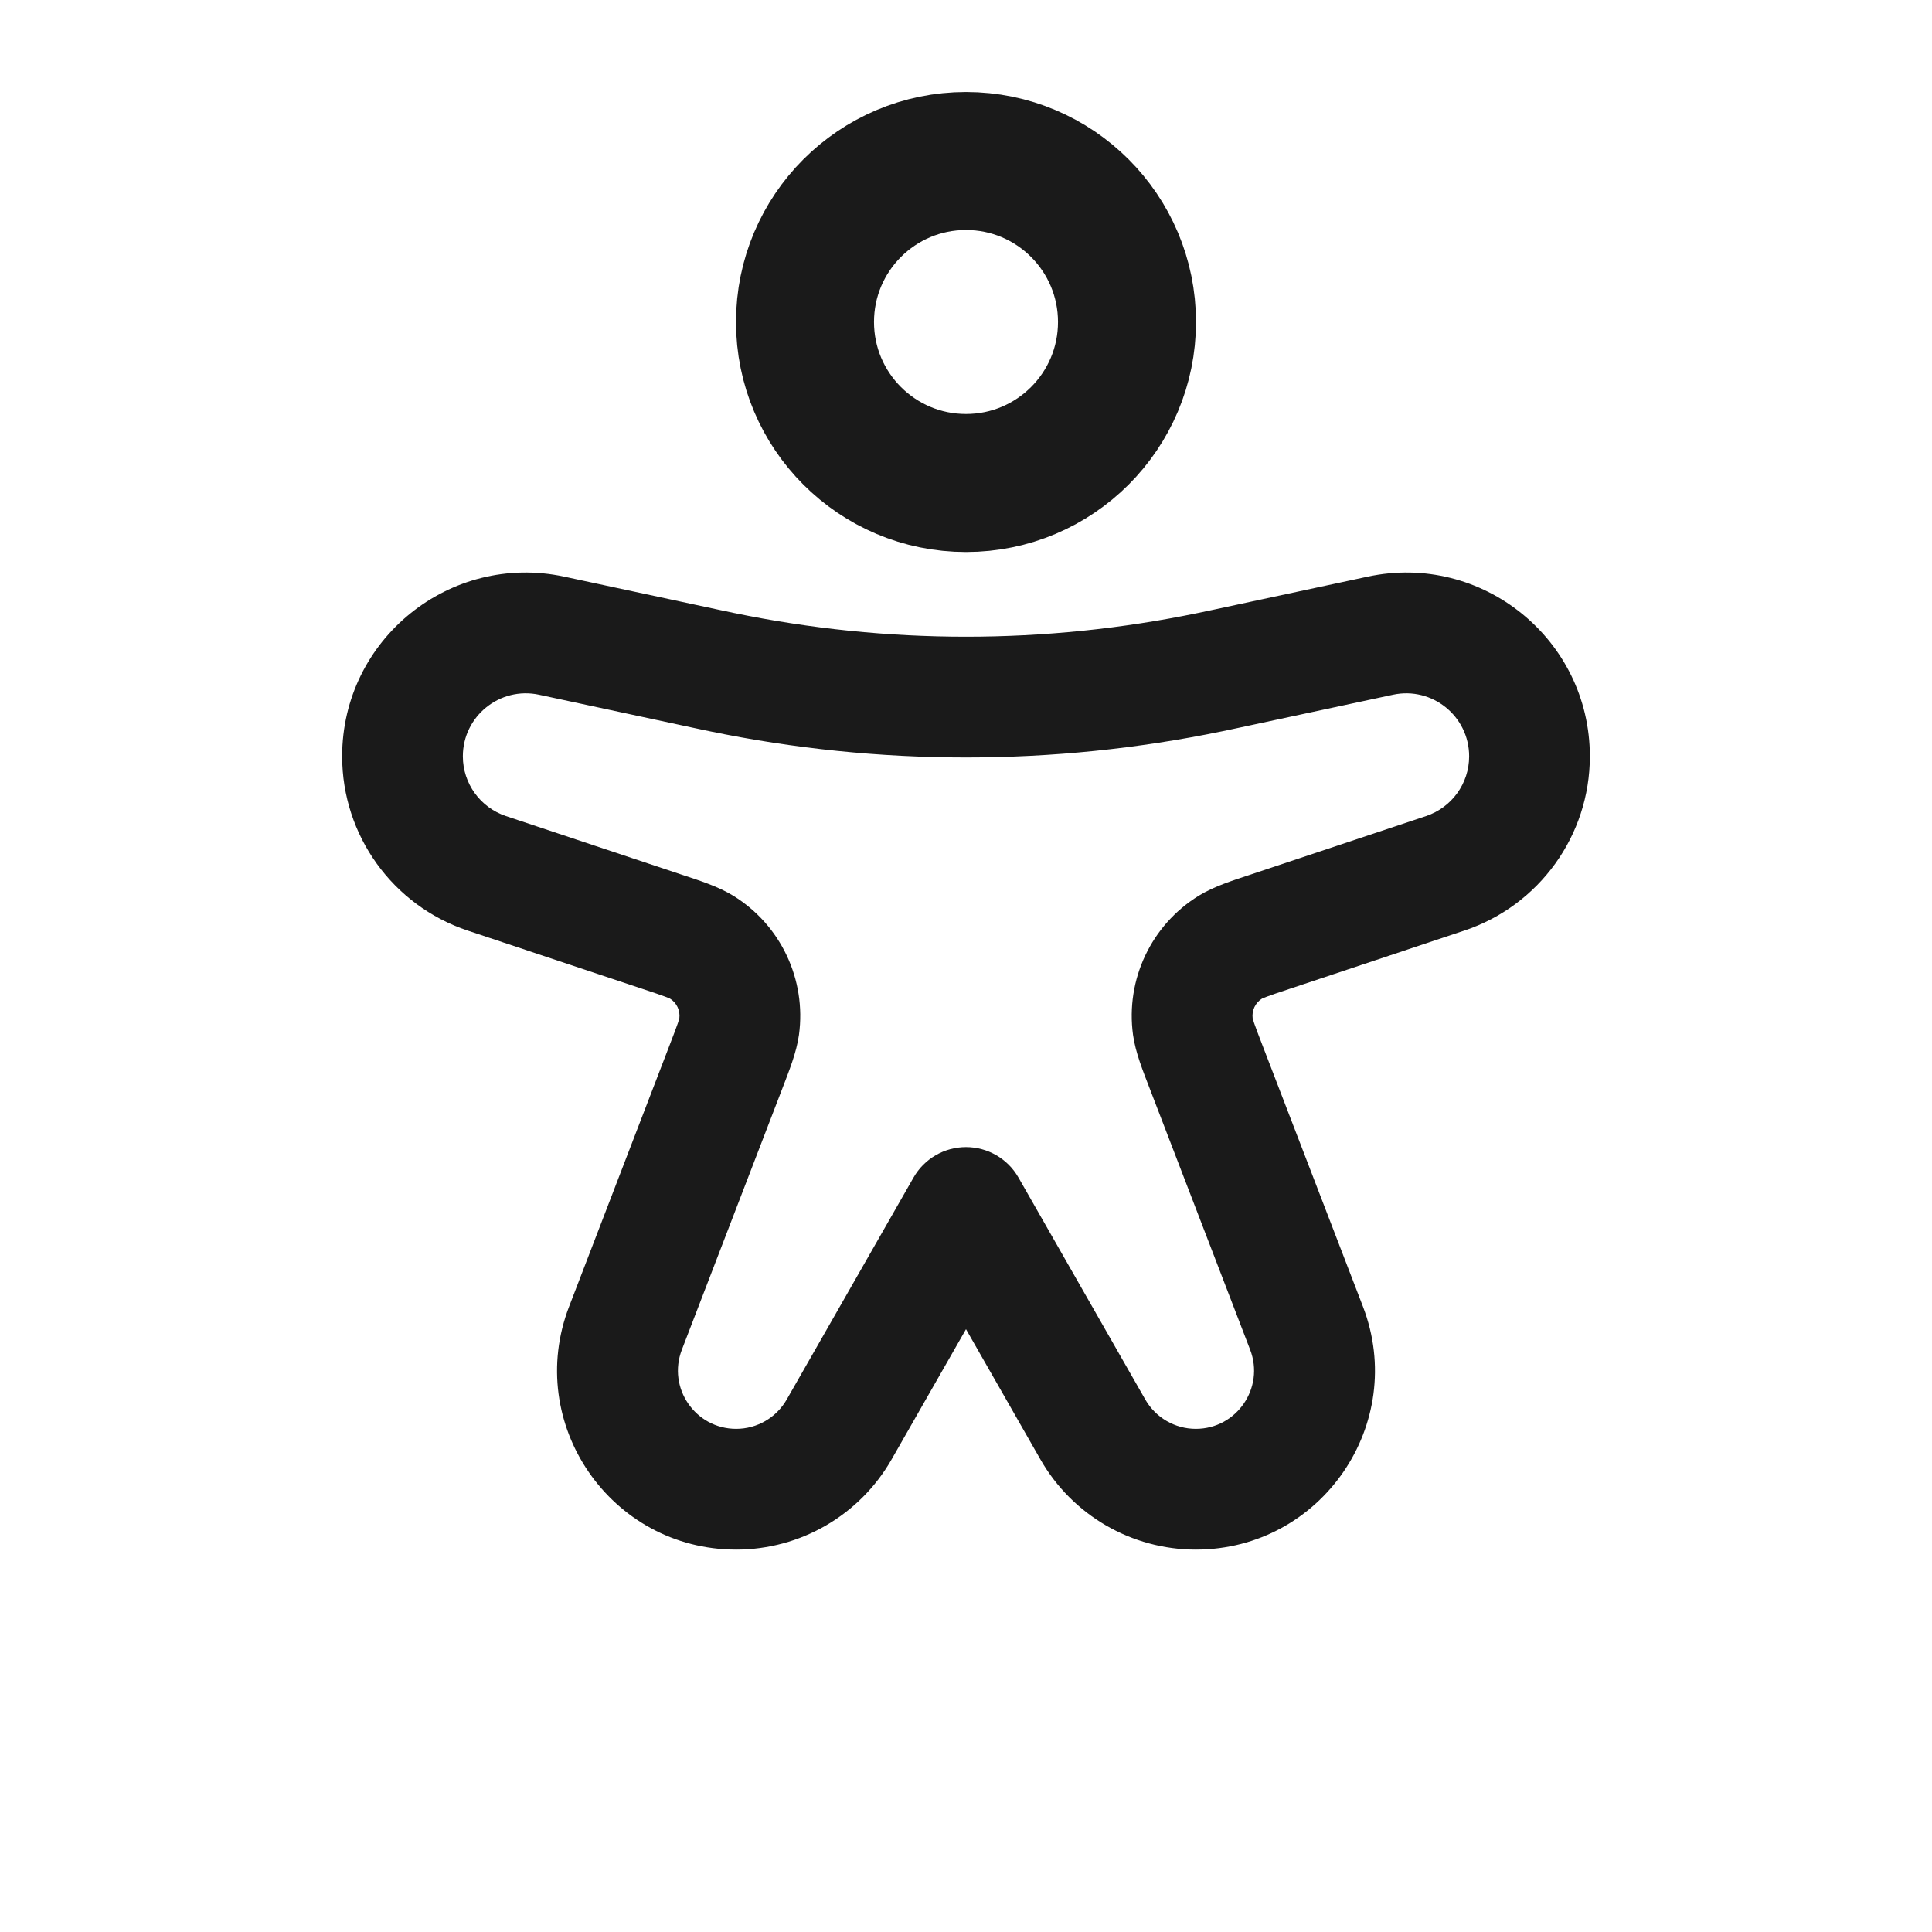
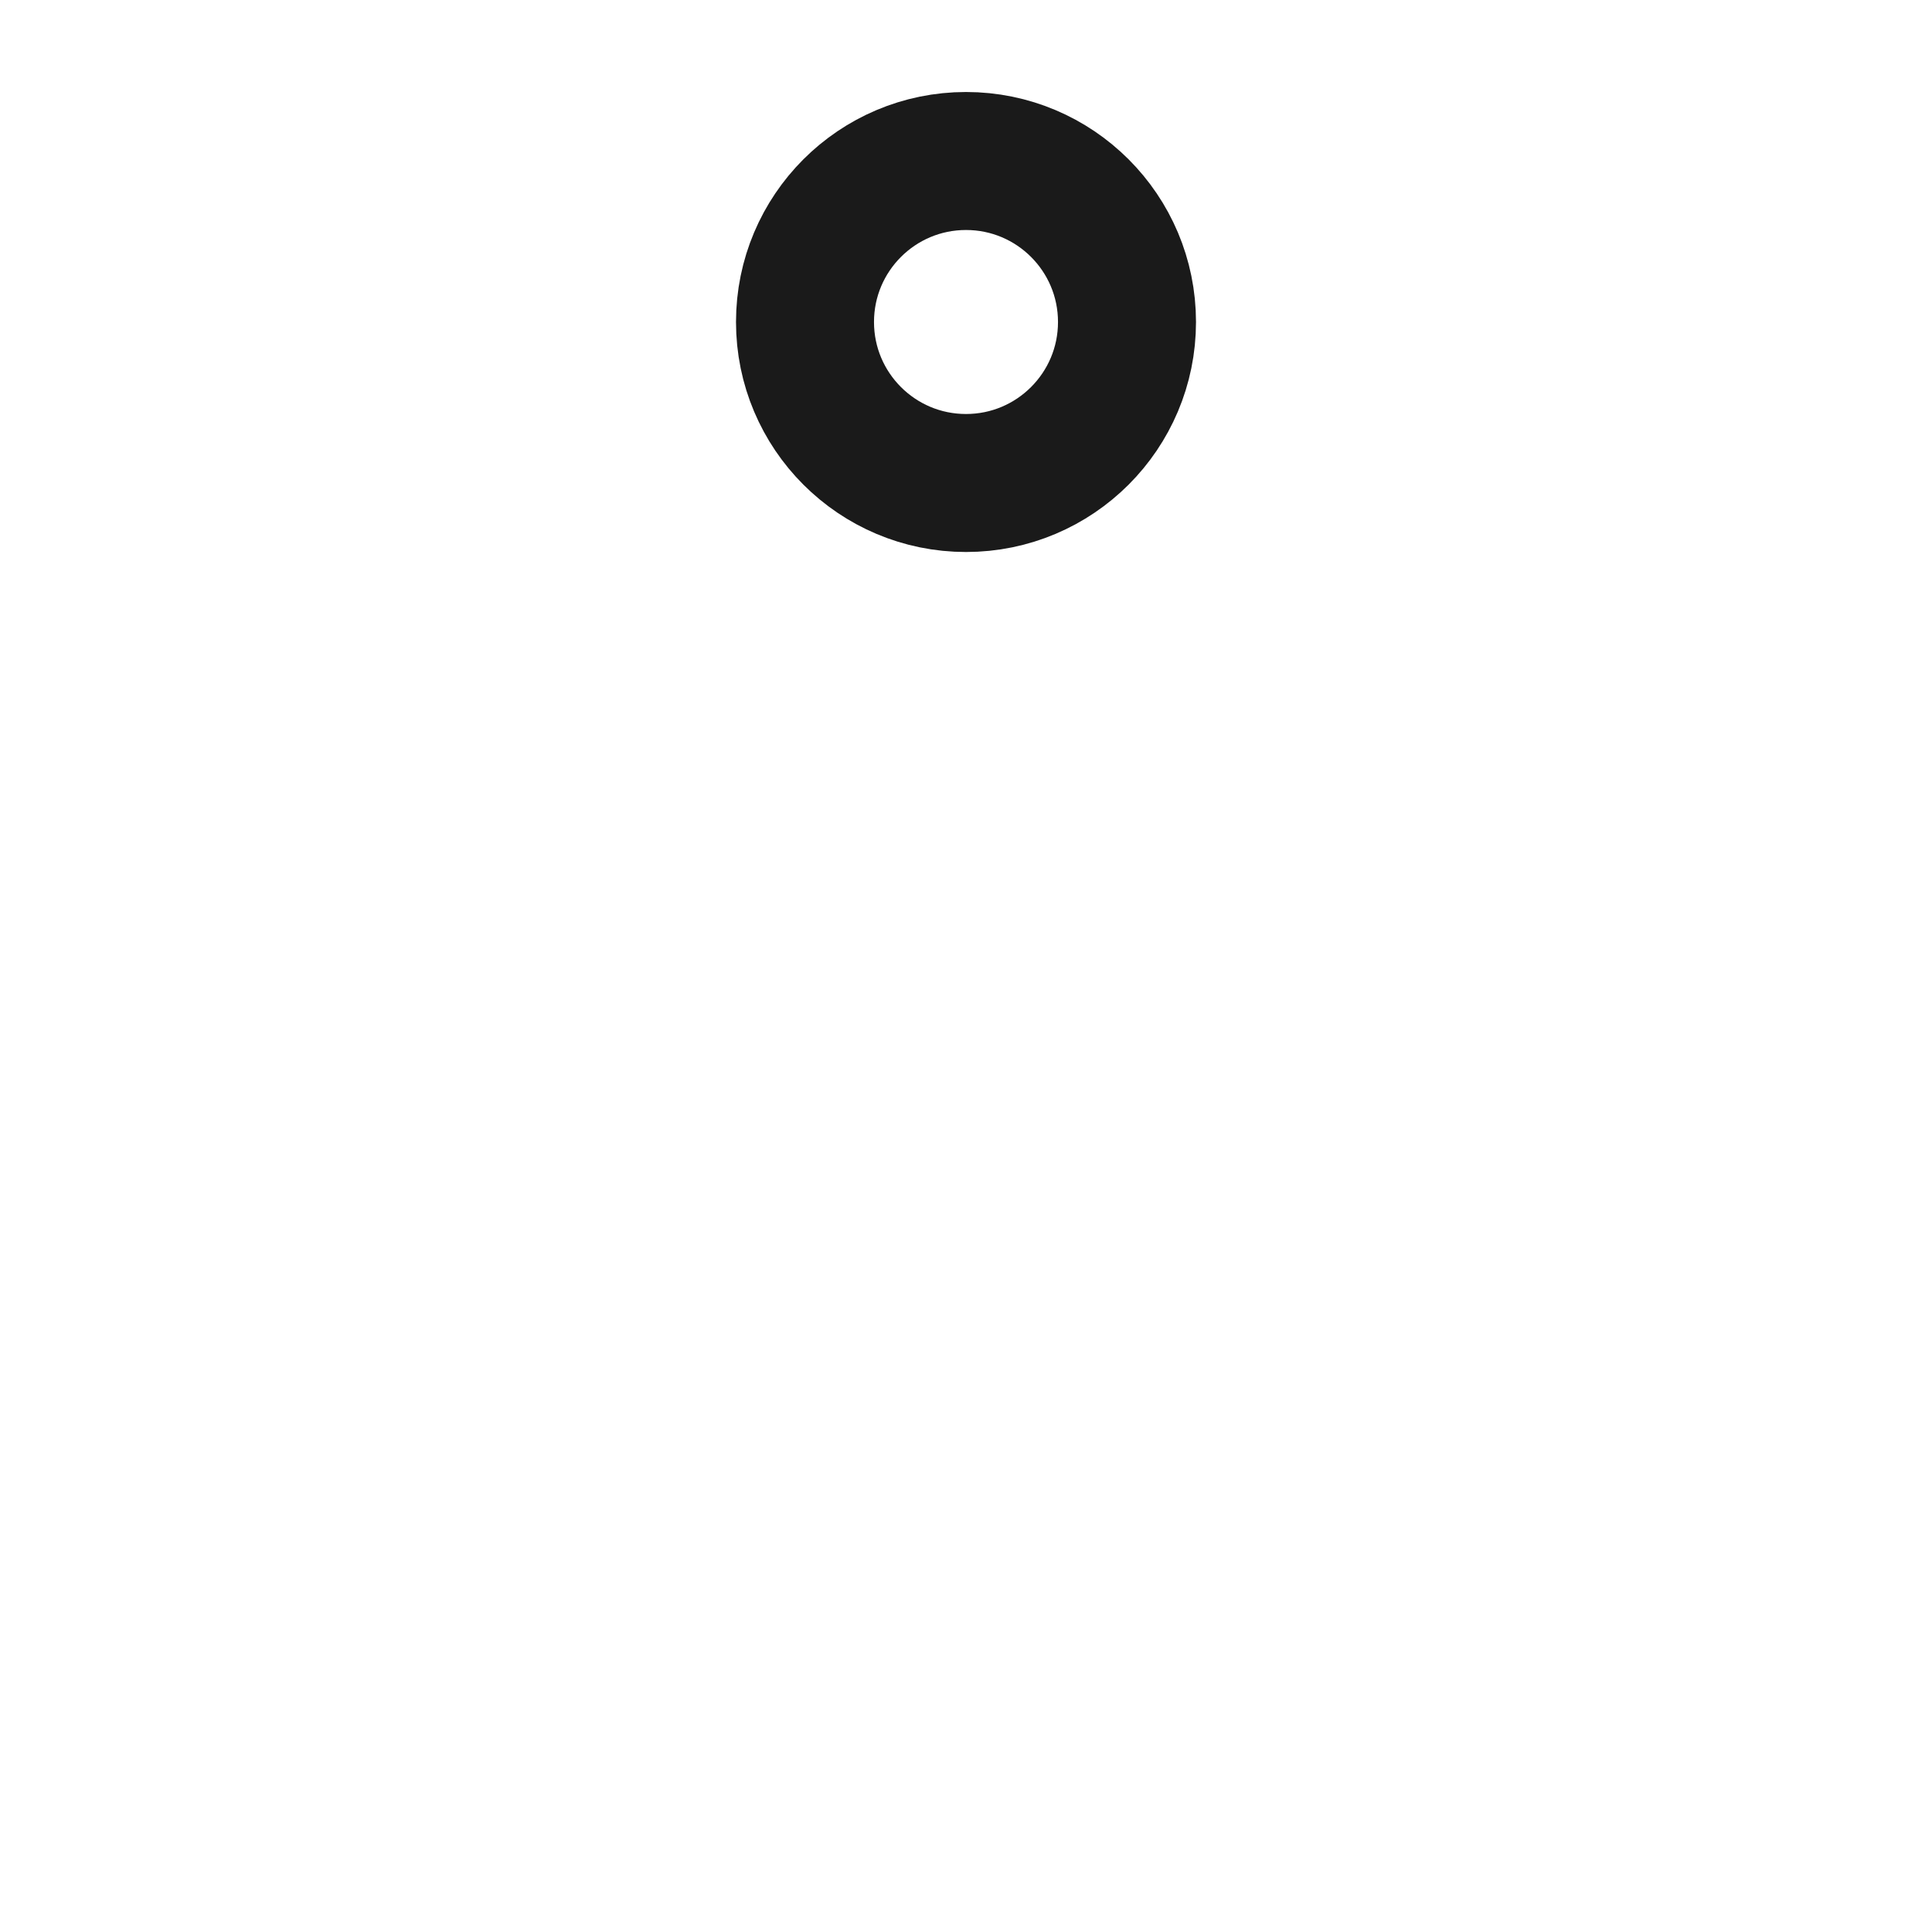
<svg xmlns="http://www.w3.org/2000/svg" width="42" height="42" viewBox="0 0 42 42" fill="none">
  <g id="people-nearby-svgrepo-com 1">
    <path id="Vector" d="M24.5 7C24.5 8.933 22.933 10.5 21 10.5C19.067 10.5 17.5 8.933 17.5 7C17.5 5.067 19.067 3.5 21 3.5C22.933 3.5 24.5 5.067 24.5 7Z" stroke="#1A1A1A" stroke-width="3" />
-     <path id="Vector_2" d="M21 26.25L22.14 25.598C21.906 25.189 21.471 24.937 21 24.937C20.529 24.937 20.094 25.189 19.86 25.598L21 26.25ZM10.169 20.231L13.975 21.5L14.806 19.01L10.999 17.741L10.169 20.231ZM14.554 22.727L12.373 28.4L14.823 29.342L17.005 23.669L14.554 22.727ZM31.001 17.741L27.195 19.01L28.025 21.5L31.831 20.231L31.001 17.741ZM24.996 23.669L27.177 29.342L29.628 28.4L27.446 22.727L24.996 23.669ZM19.382 31.727L22.14 26.901L19.86 25.598L17.103 30.424L19.382 31.727ZM29.731 12.536L26.411 13.248L26.961 15.815L30.282 15.103L29.731 12.536ZM15.589 13.248L12.268 12.536L11.719 15.103L15.039 15.815L15.589 13.248ZM19.86 26.901L22.618 31.727L24.897 30.424L22.14 25.598L19.86 26.901ZM26.411 13.248C26.224 13.288 26.137 13.306 26.051 13.324L26.583 15.895C26.68 15.875 26.778 15.854 26.961 15.815L26.411 13.248ZM15.039 15.815C15.222 15.854 15.32 15.875 15.417 15.895L15.949 13.324C15.863 13.306 15.776 13.288 15.589 13.248L15.039 15.815ZM26.051 13.324C22.719 14.014 19.281 14.014 15.949 13.324L15.417 15.895C19.1 16.657 22.9 16.657 26.583 15.895L26.051 13.324ZM16.004 33.687C17.4 33.687 18.689 32.939 19.382 31.727L17.103 30.424C16.877 30.819 16.458 31.062 16.004 31.062V33.687ZM27.177 29.342C27.496 30.171 26.884 31.062 25.996 31.062V33.687C28.727 33.687 30.608 30.948 29.628 28.4L27.177 29.342ZM27.195 19.01C26.806 19.139 26.393 19.267 26.057 19.474L27.436 21.708C27.42 21.718 27.433 21.706 27.535 21.668C27.641 21.628 27.785 21.58 28.025 21.5L27.195 19.01ZM27.446 22.727C27.355 22.491 27.301 22.349 27.264 22.242C27.229 22.139 27.23 22.122 27.232 22.14L24.631 22.496C24.685 22.886 24.849 23.287 24.996 23.669L27.446 22.727ZM26.057 19.474C25.026 20.111 24.467 21.295 24.631 22.496L27.232 22.14C27.209 21.968 27.289 21.799 27.436 21.708L26.057 19.474ZM31.938 16.442C31.938 17.031 31.56 17.554 31.001 17.741L31.831 20.231C33.462 19.687 34.562 18.161 34.562 16.442H31.938ZM12.373 28.4C11.392 30.948 13.274 33.687 16.004 33.687V31.062C15.116 31.062 14.504 30.171 14.823 29.342L12.373 28.4ZM13.975 21.5C14.215 21.58 14.359 21.628 14.465 21.668C14.566 21.706 14.579 21.718 14.564 21.708L15.943 19.474C15.607 19.267 15.194 19.139 14.806 19.01L13.975 21.5ZM17.005 23.669C17.151 23.287 17.315 22.886 17.369 22.496L14.768 22.14C14.77 22.122 14.771 22.139 14.736 22.242C14.699 22.349 14.645 22.491 14.554 22.727L17.005 23.669ZM14.564 21.708C14.711 21.799 14.791 21.968 14.768 22.14L17.369 22.496C17.532 21.295 16.974 20.111 15.943 19.474L14.564 21.708ZM7.438 16.442C7.438 18.161 8.538 19.687 10.169 20.231L10.999 17.741C10.44 17.554 10.062 17.031 10.062 16.442H7.438ZM10.062 16.442C10.062 15.57 10.866 14.92 11.719 15.103L12.268 12.536C9.782 12.003 7.438 13.899 7.438 16.442H10.062ZM22.618 31.727C23.311 32.939 24.6 33.687 25.996 33.687V31.062C25.542 31.062 25.123 30.819 24.897 30.424L22.618 31.727ZM34.562 16.442C34.562 13.899 32.218 12.003 29.731 12.536L30.282 15.103C31.134 14.92 31.938 15.57 31.938 16.442H34.562Z" fill="#1A1A1A" />
  </g>
</svg>